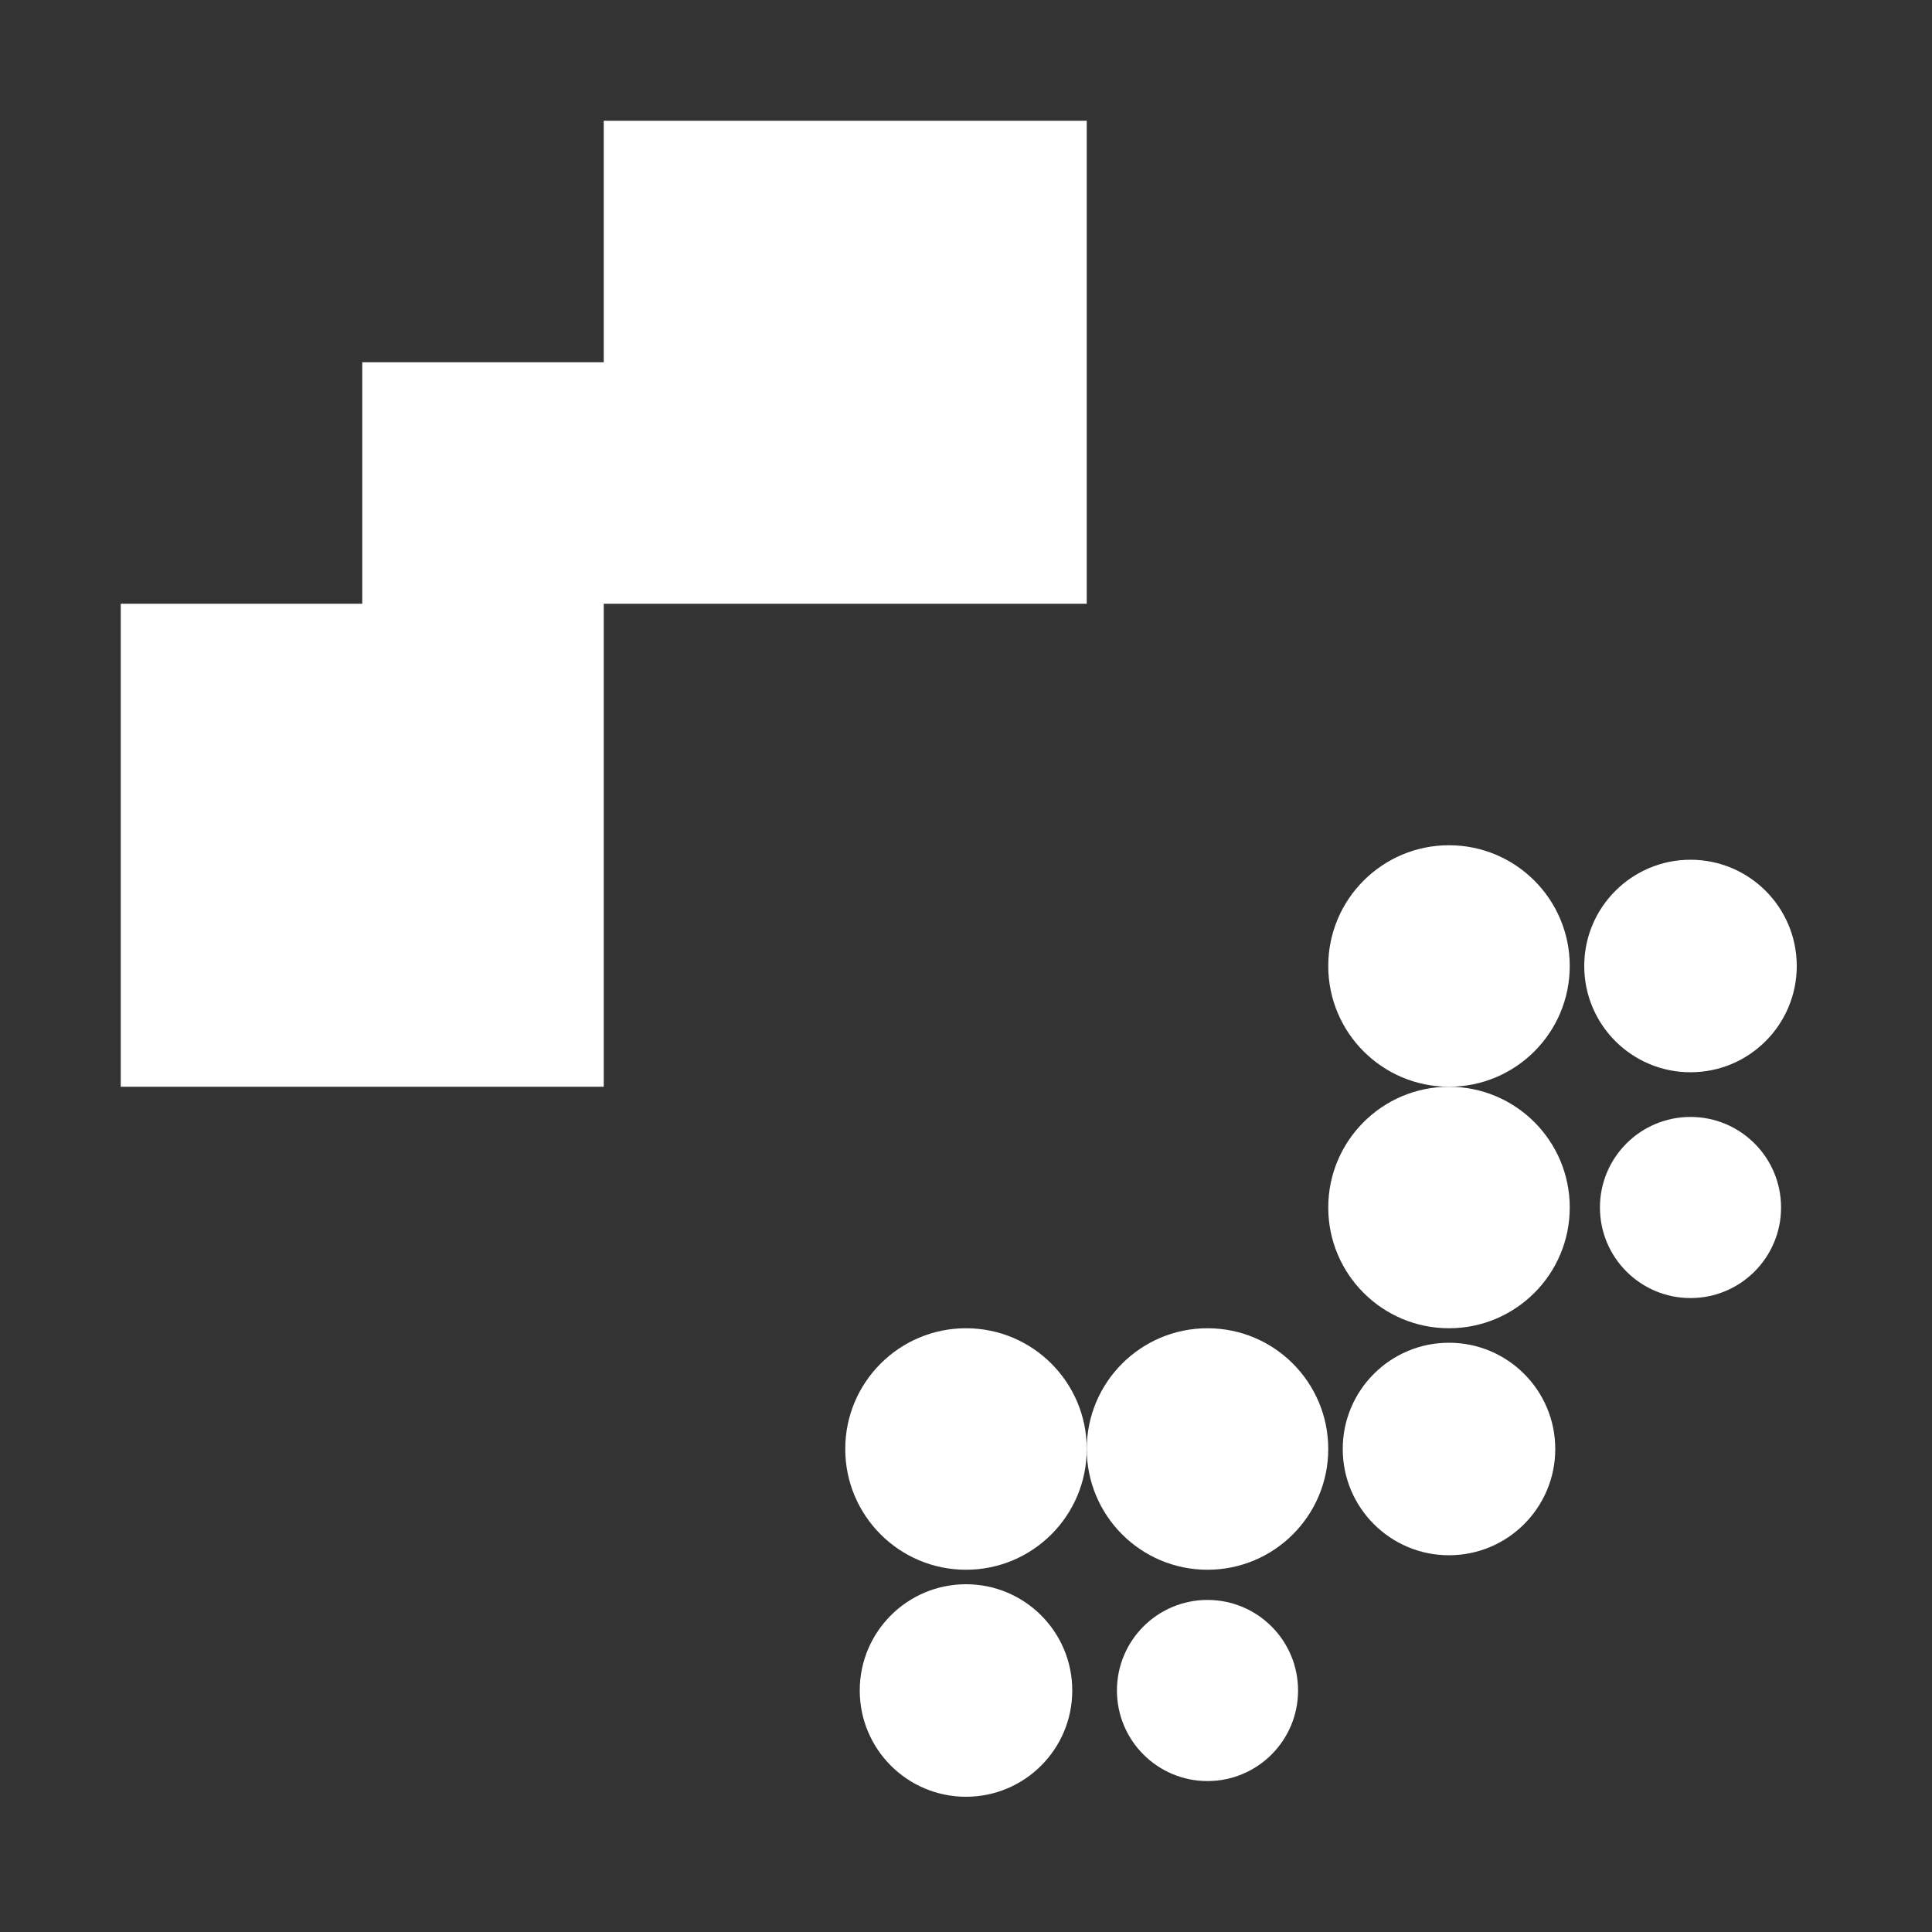
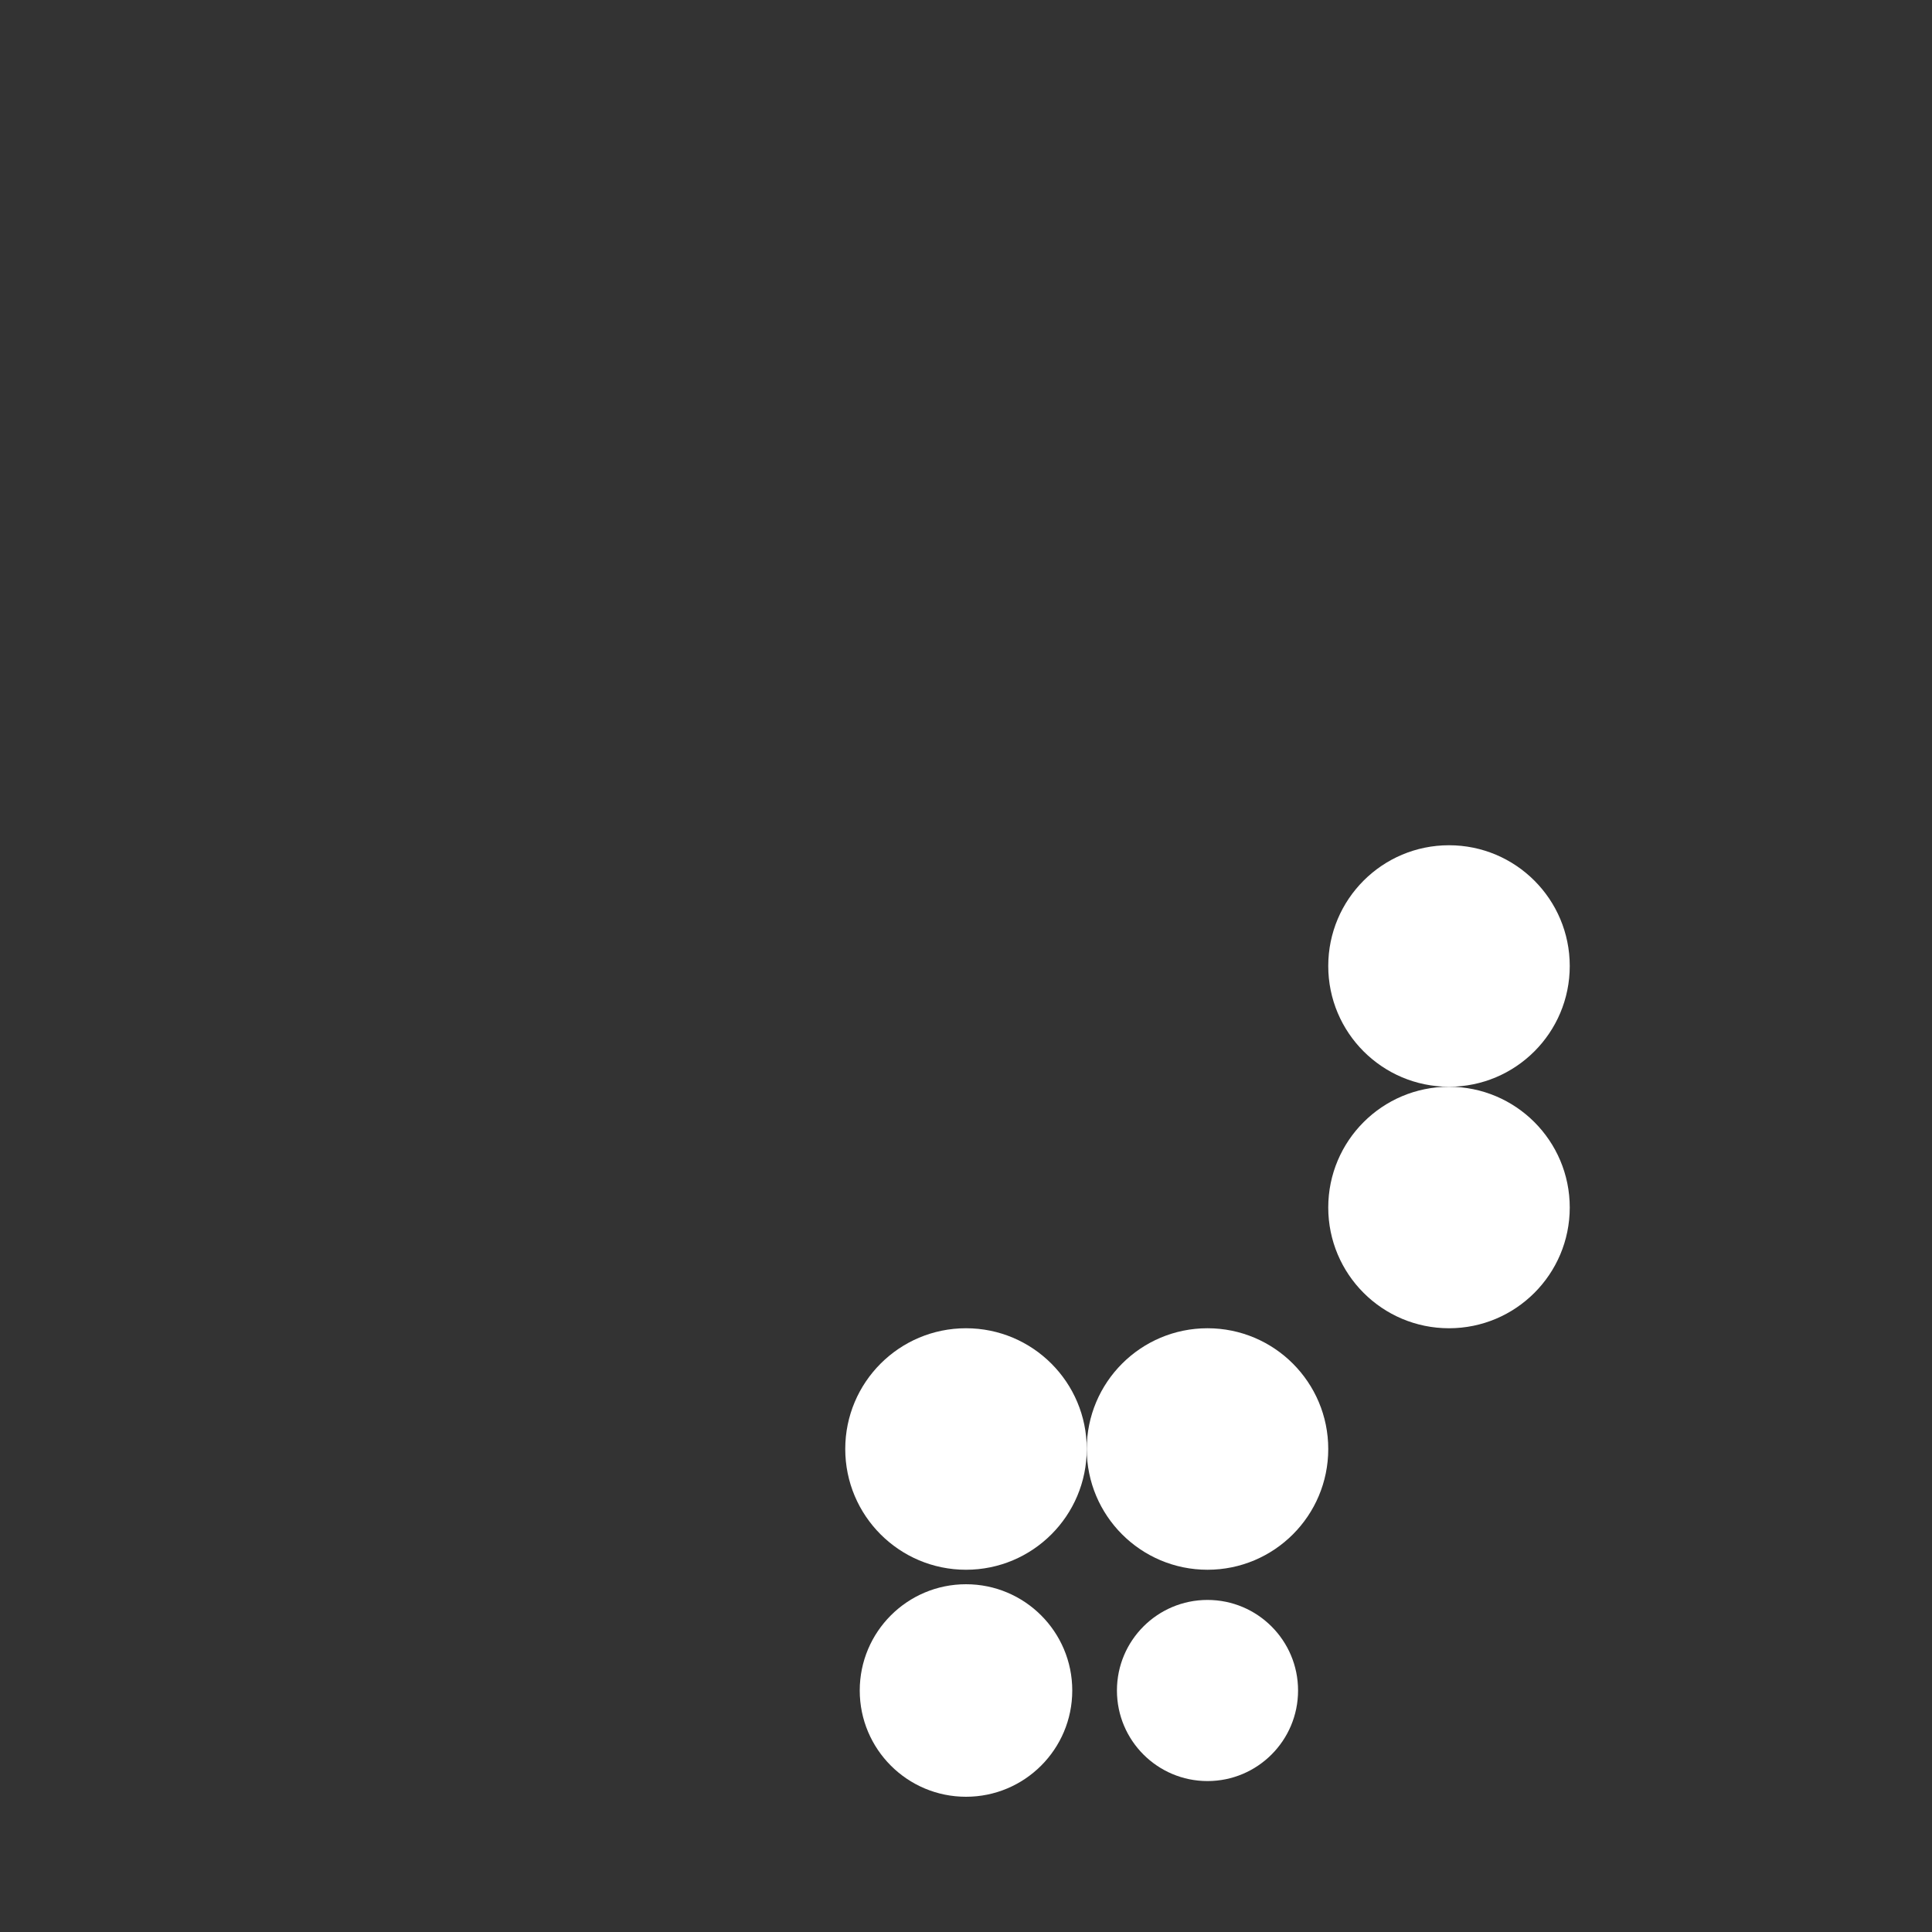
<svg xmlns="http://www.w3.org/2000/svg" viewBox="0 0 16 16">
  <rect x="0" y="0" width="16" height="16" fill="#333333" stroke="none" />
  <defs>
    <style>.cls-1{fill:#fff;}</style>
  </defs>
  <g id="Layer_1" data-name="Layer 1">
-     <polygon class="cls-1" points="9 5 9 3 9 1 7 1 5 1 5 3 3 3 3 5 1 5 1 7 1 9 3 9 5 9 5 7 5 5 7 5 9 5" />
    <circle class="cls-1" cx="8" cy="12" r="1" />
    <circle class="cls-1" cx="8" cy="14" r="0.88" />
-     <circle class="cls-1" cx="14" cy="8" r="0.88" />
-     <circle class="cls-1" cx="12" cy="12" r="0.88" />
    <circle class="cls-1" cx="10" cy="14" r="0.75" />
-     <circle class="cls-1" cx="14" cy="10" r="0.75" />
    <circle class="cls-1" cx="10" cy="12" r="1" />
    <circle class="cls-1" cx="12" cy="10" r="1" />
    <circle class="cls-1" cx="12" cy="8" r="1" />
  </g>
</svg>